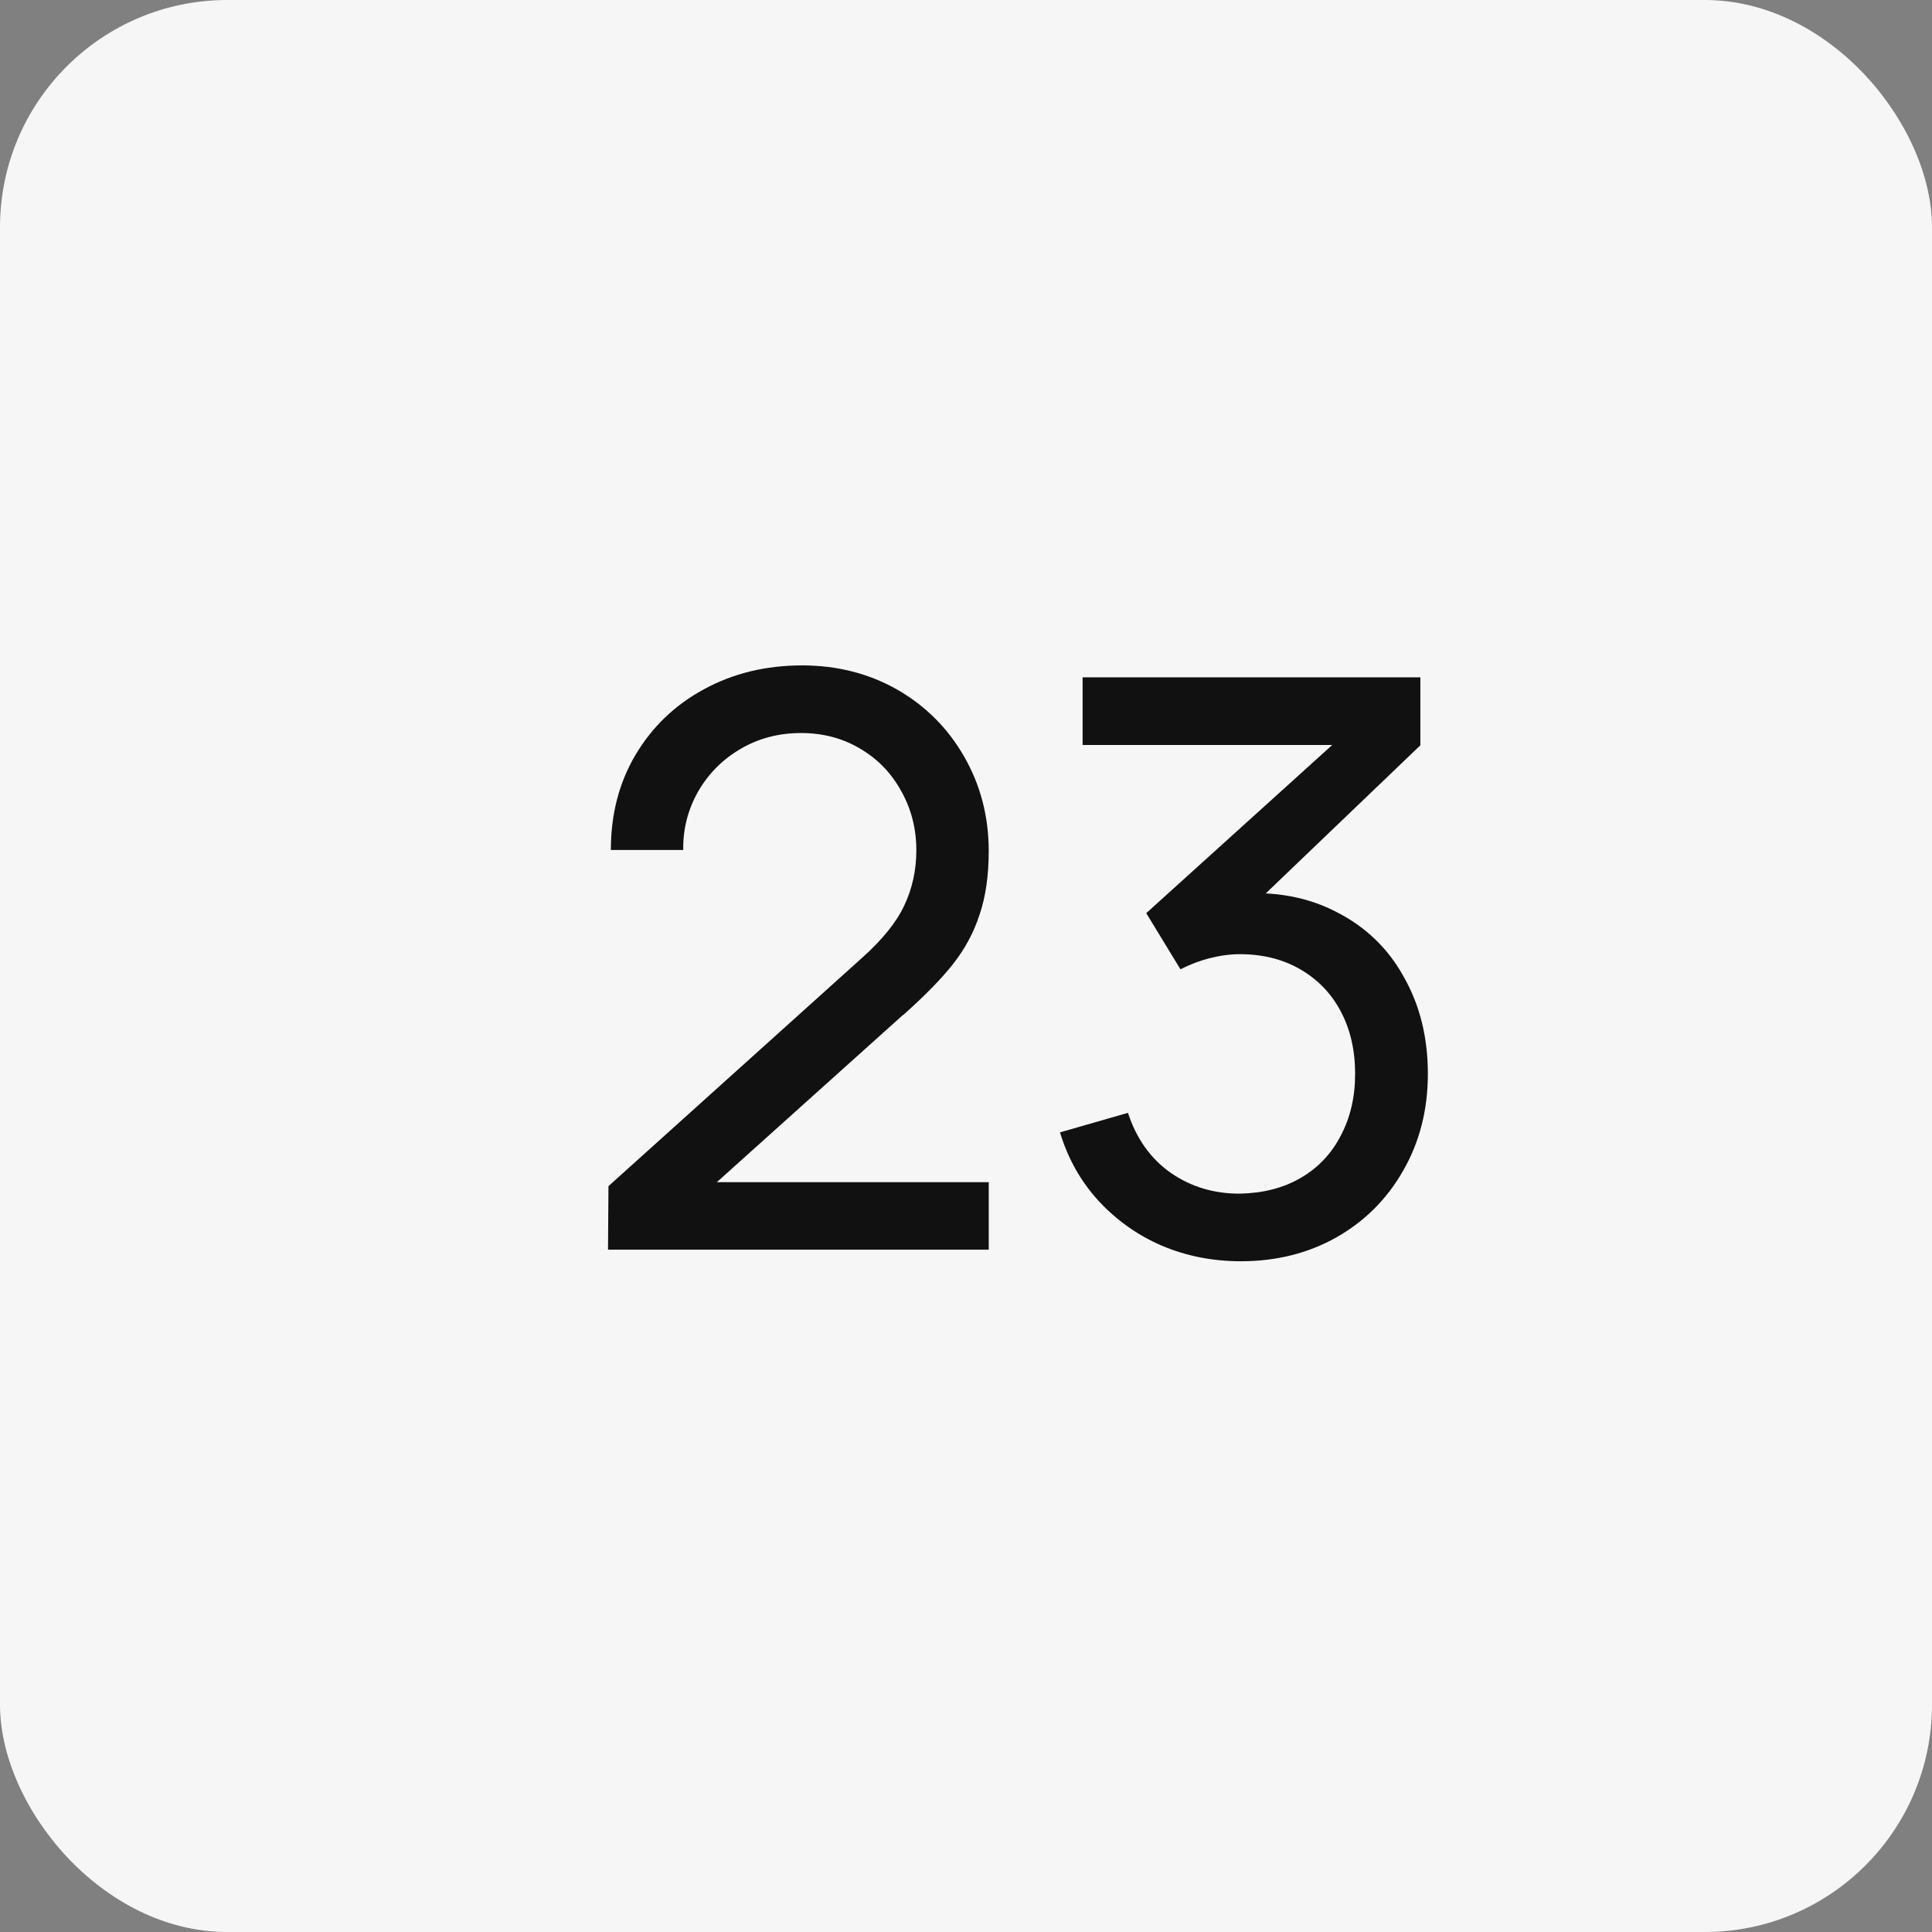
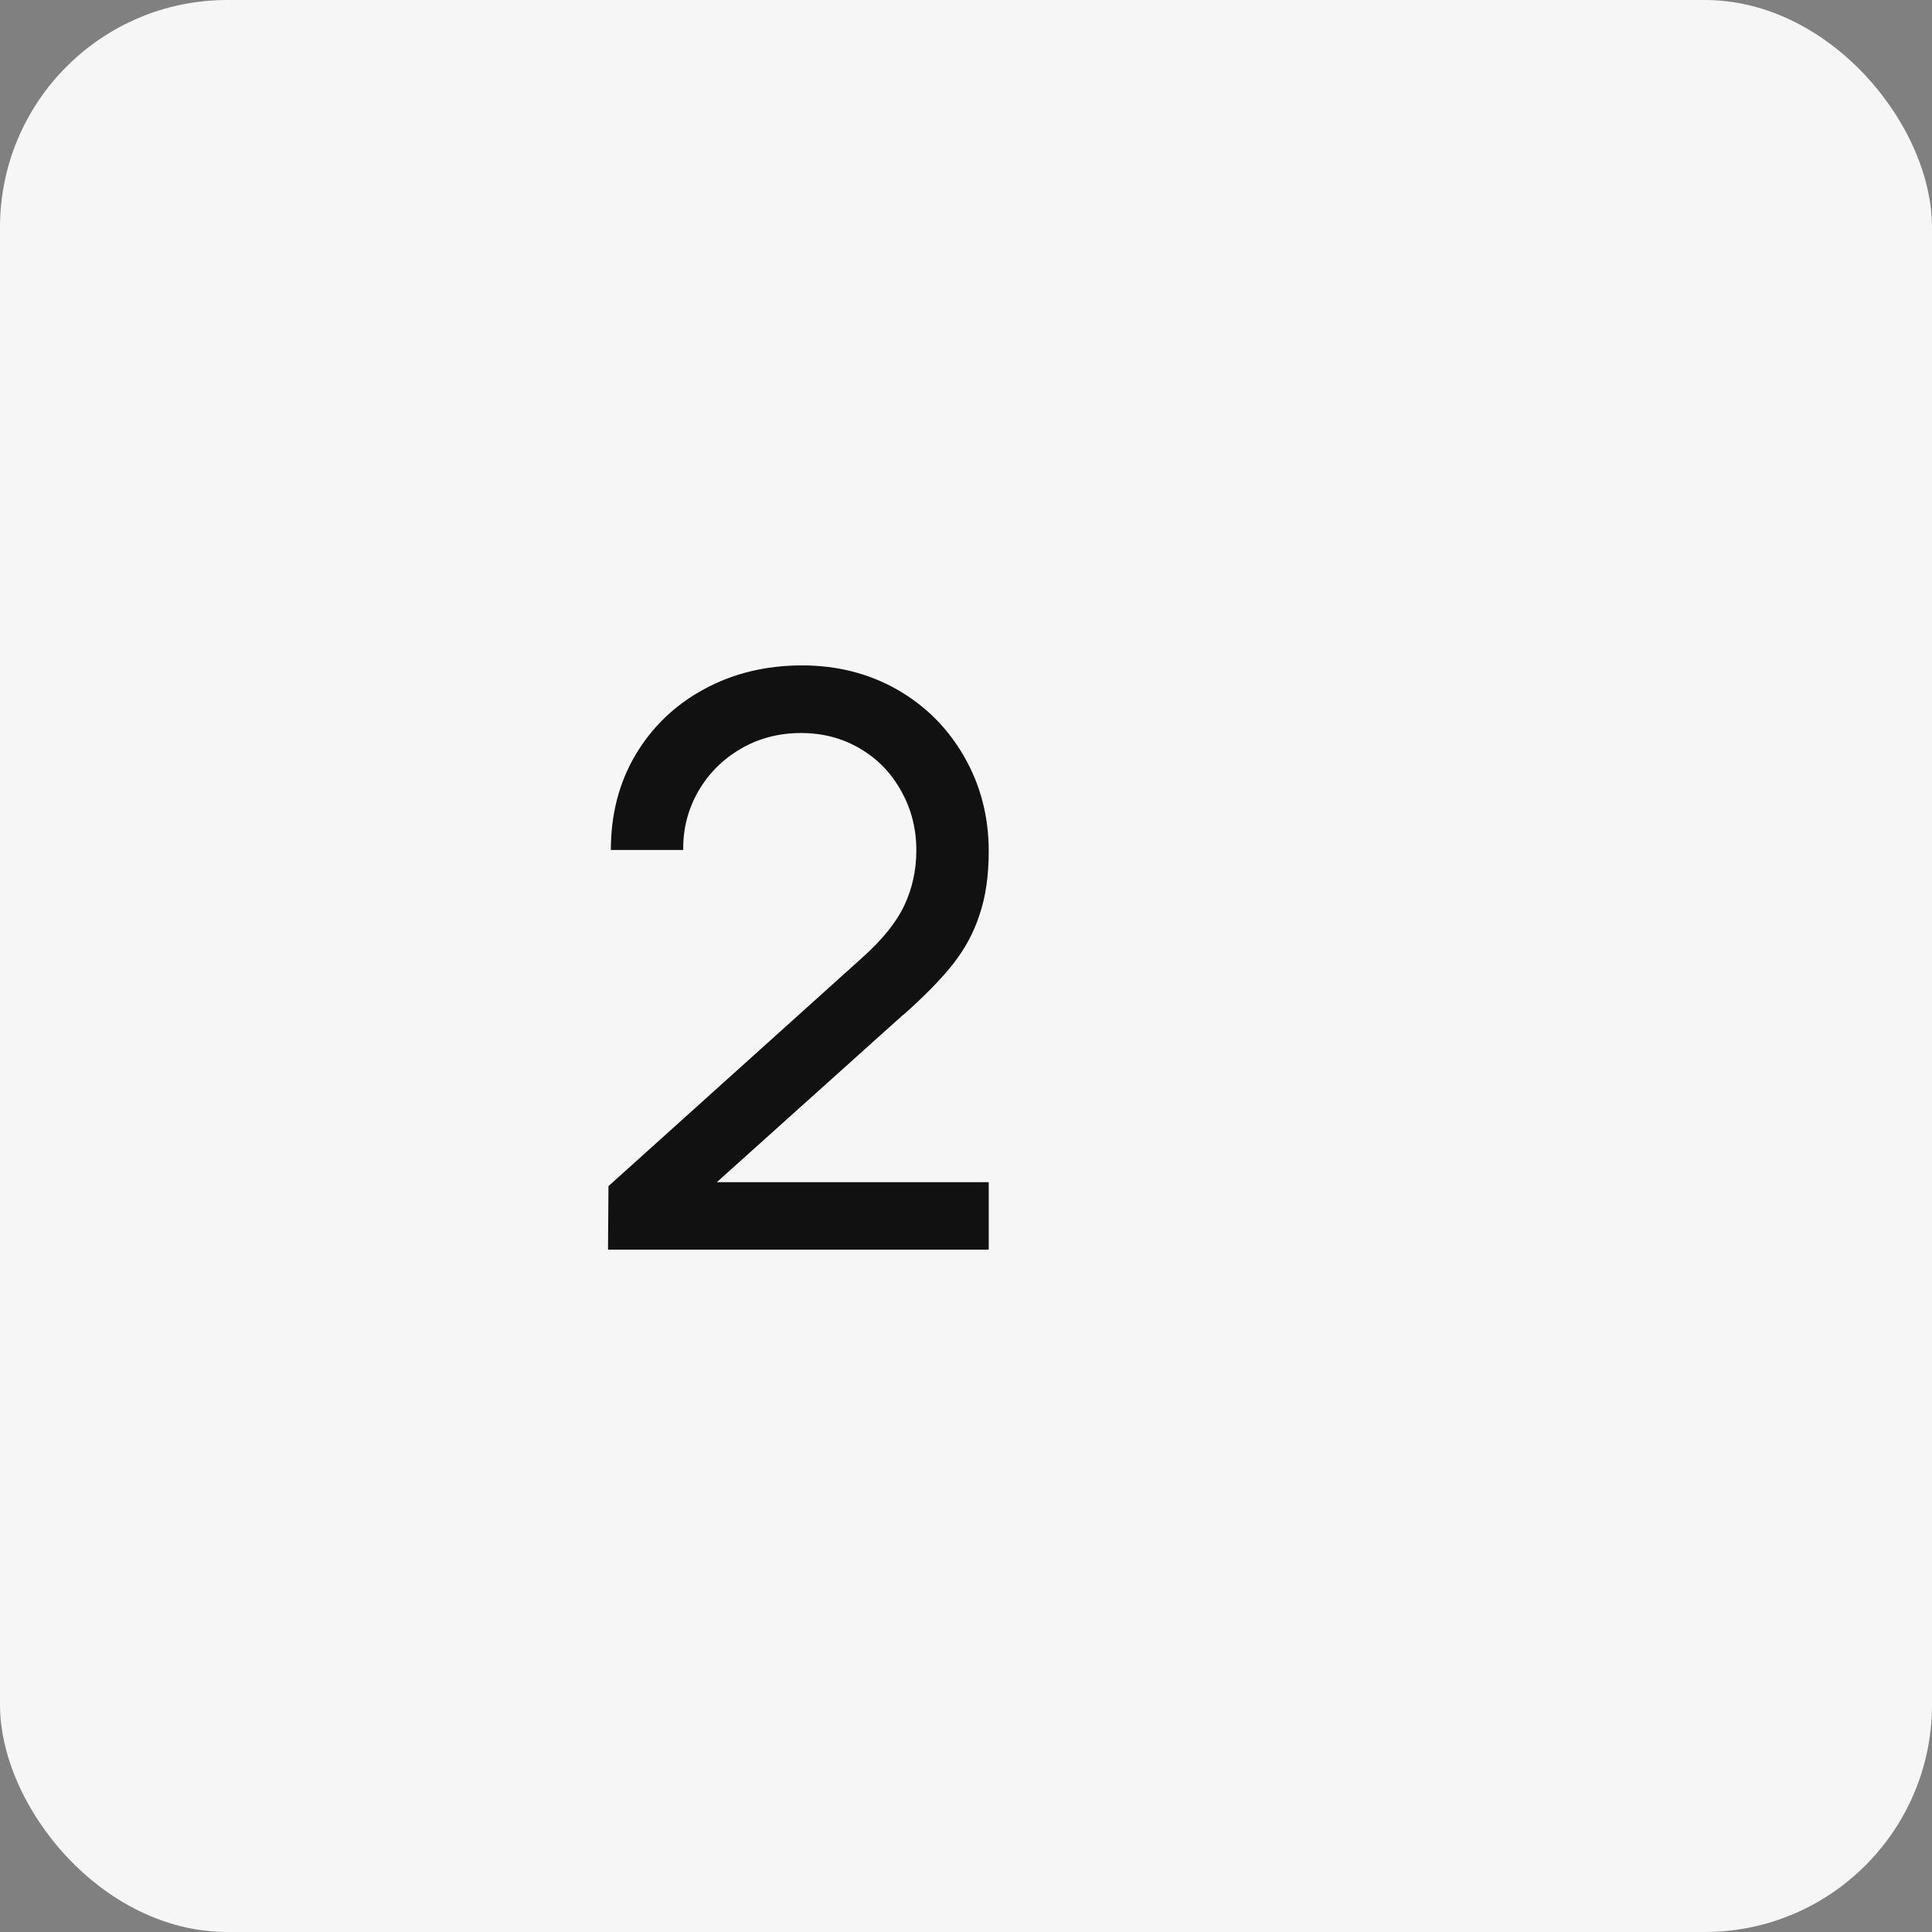
<svg xmlns="http://www.w3.org/2000/svg" width="17" height="17" viewBox="0 0 17 17" fill="none">
  <rect x="0" y="0" width="17" height="17" fill="#808080" stroke="none" />
  <rect width="17" height="17" rx="2" fill="#F6F6F6" />
-   <path d="M10.919 11.098C10.672 11.098 10.44 11.053 10.223 10.961C10.008 10.868 9.823 10.736 9.666 10.566C9.51 10.396 9.397 10.195 9.327 9.964L9.925 9.792C10 10.021 10.126 10.197 10.303 10.321C10.483 10.445 10.687 10.505 10.916 10.503C11.119 10.498 11.296 10.452 11.448 10.363C11.6 10.274 11.716 10.151 11.798 9.992C11.882 9.833 11.924 9.652 11.924 9.449C11.924 9.242 11.882 9.059 11.798 8.9C11.714 8.741 11.595 8.618 11.441 8.529C11.287 8.44 11.11 8.396 10.909 8.396C10.825 8.396 10.737 8.408 10.646 8.431C10.555 8.454 10.469 8.487 10.387 8.529L10.086 8.035L11.955 6.345L12.036 6.555H9.526V5.96H12.498V6.558L10.905 8.084L10.898 7.864C11.225 7.841 11.514 7.895 11.766 8.028C12.021 8.159 12.217 8.349 12.354 8.599C12.494 8.846 12.564 9.13 12.564 9.449C12.564 9.764 12.492 10.048 12.347 10.3C12.205 10.55 12.009 10.746 11.759 10.888C11.51 11.028 11.23 11.098 10.919 11.098Z" fill="#111111" />
  <path d="M5.35 10.996L5.354 10.437L7.59 8.424C7.767 8.265 7.89 8.112 7.958 7.965C8.028 7.816 8.063 7.655 8.063 7.482C8.063 7.291 8.018 7.117 7.93 6.961C7.843 6.802 7.722 6.677 7.566 6.586C7.412 6.495 7.239 6.45 7.048 6.45C6.852 6.45 6.674 6.497 6.516 6.59C6.357 6.683 6.232 6.809 6.141 6.968C6.052 7.127 6.009 7.297 6.012 7.479H5.375C5.375 7.166 5.447 6.887 5.592 6.642C5.739 6.395 5.939 6.203 6.194 6.065C6.45 5.925 6.738 5.855 7.058 5.855C7.366 5.855 7.645 5.926 7.895 6.068C8.144 6.211 8.34 6.407 8.483 6.656C8.627 6.906 8.7 7.184 8.7 7.489C8.7 7.704 8.673 7.891 8.619 8.049C8.568 8.206 8.491 8.349 8.388 8.48C8.288 8.608 8.142 8.758 7.951 8.928C7.948 8.93 7.945 8.933 7.94 8.935C7.938 8.937 7.935 8.94 7.933 8.942L6.075 10.611L5.994 10.402H8.7V10.996H5.35Z" fill="#111111" />
</svg>